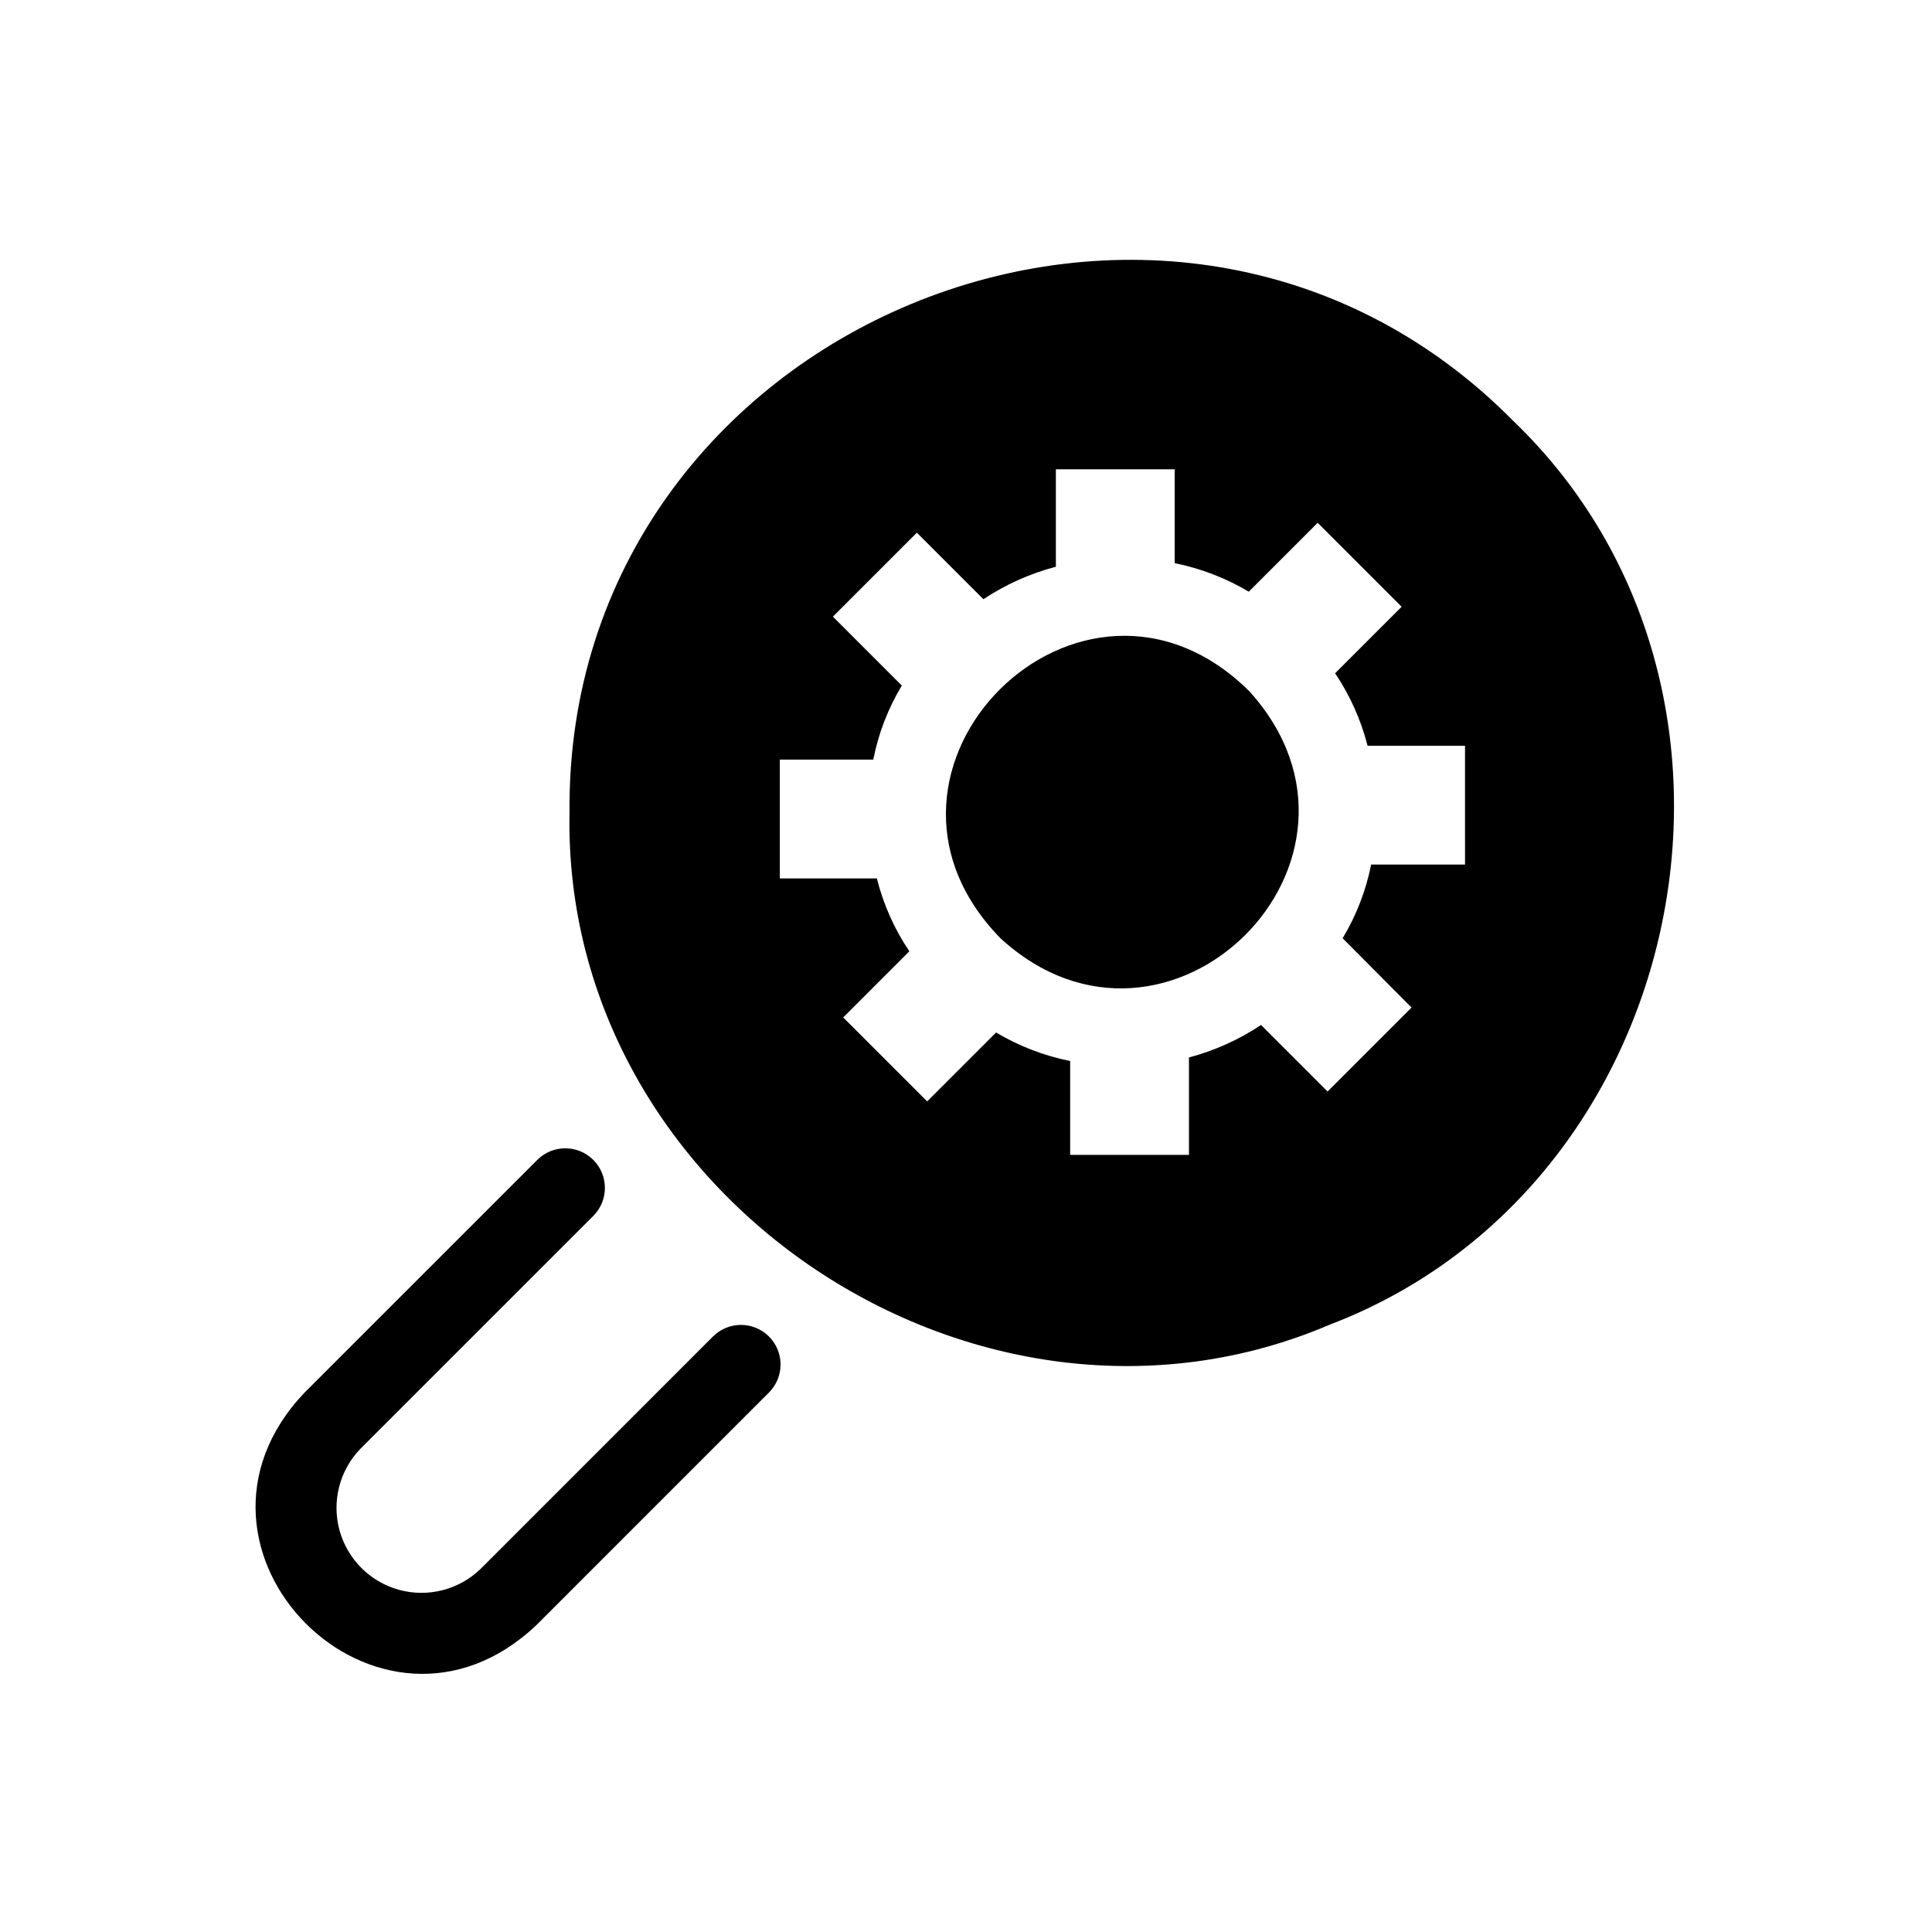
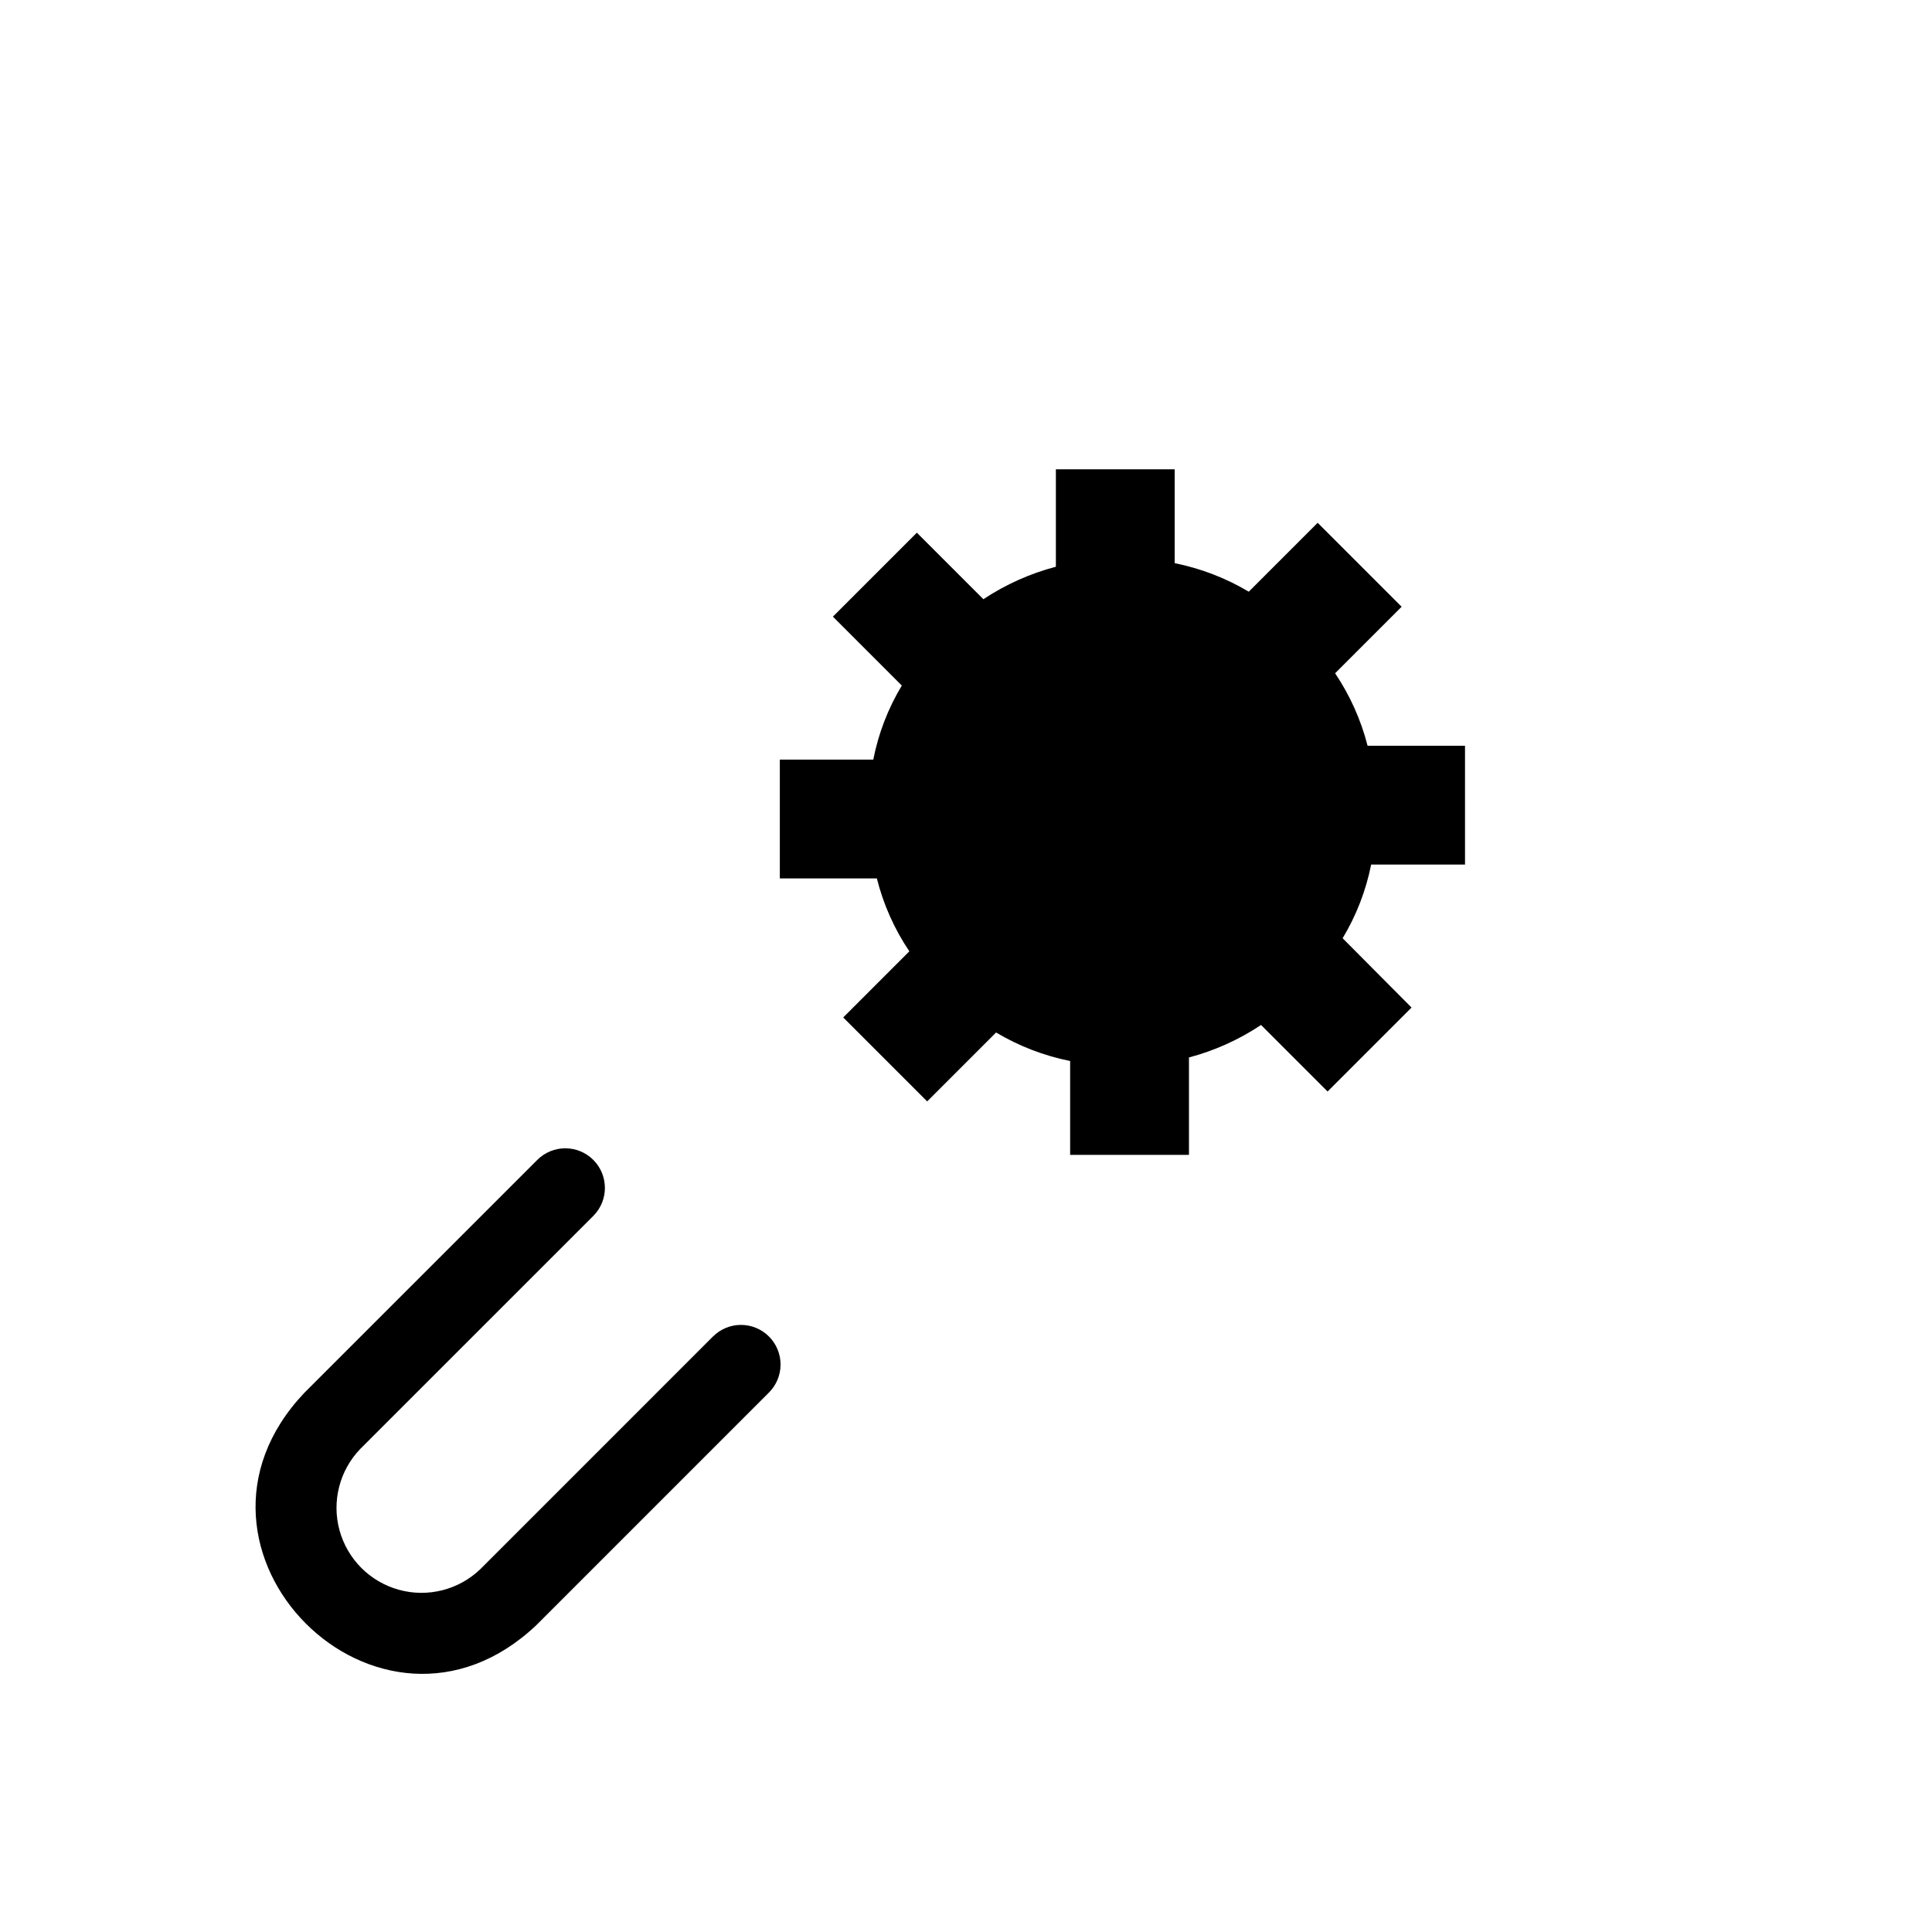
<svg xmlns="http://www.w3.org/2000/svg" fill="#000000" width="800px" height="800px" version="1.1" viewBox="144 144 512 512">
-   <path d="m545.05 255.57c-90.738-91.895-251.2-25.43-250.12 103.6-2.07 102.46 108.75 175.65 201.63 135.81 95.723-36.625 122.7-168.11 48.492-239.41zm-12.805 117.55h-24.875c-1.375 6.894-3.93 13.5-7.559 19.523l18.262 18.367-22.25 22.25-17.633-17.633c-5.848 3.902-12.305 6.812-19.102 8.609v25.82h-31.488v-24.879c-6.926-1.387-13.562-3.941-19.629-7.555l-18.262 18.262-22.25-22.25 17.527-17.527-0.004-0.004c-3.965-5.887-6.879-12.422-8.605-19.312h-25.715v-31.488h24.77c1.355-6.934 3.914-13.574 7.559-19.625l-18.262-18.262 22.25-22.25 17.633 17.633v-0.004c5.887-3.902 12.375-6.812 19.207-8.605v-25.82h31.488v24.875c6.926 1.391 13.562 3.945 19.629 7.559l18.262-18.262 22.25 22.25-17.633 17.633h0.004c3.945 5.863 6.856 12.359 8.605 19.207h25.82zm-184.46 125.07c1.969 1.965 3.074 4.637 3.074 7.418 0 2.785-1.105 5.453-3.074 7.422l-61.594 61.602c-41.617 39.473-100.93-19.973-61.531-61.527l61.727-61.719c4.102-4.098 10.746-4.098 14.844 0 4.098 4.102 4.098 10.746 0 14.844l-61.727 61.719c-5.527 5.723-7.629 13.934-5.527 21.605 2.106 7.672 8.098 13.668 15.773 15.766 7.672 2.102 15.883-0.004 21.602-5.535l61.59-61.598 0.004 0.004c1.965-1.969 4.637-3.078 7.418-3.078 2.785 0 5.453 1.109 7.422 3.078zm127.37-170.93c40.258 44.645-21.707 106-66.02 65.391-43.754-44.801 21.617-109.57 66.02-65.391z" />
+   <path d="m545.05 255.57zm-12.805 117.55h-24.875c-1.375 6.894-3.93 13.5-7.559 19.523l18.262 18.367-22.25 22.25-17.633-17.633c-5.848 3.902-12.305 6.812-19.102 8.609v25.82h-31.488v-24.879c-6.926-1.387-13.562-3.941-19.629-7.555l-18.262 18.262-22.25-22.25 17.527-17.527-0.004-0.004c-3.965-5.887-6.879-12.422-8.605-19.312h-25.715v-31.488h24.77c1.355-6.934 3.914-13.574 7.559-19.625l-18.262-18.262 22.25-22.25 17.633 17.633v-0.004c5.887-3.902 12.375-6.812 19.207-8.605v-25.82h31.488v24.875c6.926 1.391 13.562 3.945 19.629 7.559l18.262-18.262 22.25 22.25-17.633 17.633h0.004c3.945 5.863 6.856 12.359 8.605 19.207h25.82zm-184.46 125.07c1.969 1.965 3.074 4.637 3.074 7.418 0 2.785-1.105 5.453-3.074 7.422l-61.594 61.602c-41.617 39.473-100.93-19.973-61.531-61.527l61.727-61.719c4.102-4.098 10.746-4.098 14.844 0 4.098 4.102 4.098 10.746 0 14.844l-61.727 61.719c-5.527 5.723-7.629 13.934-5.527 21.605 2.106 7.672 8.098 13.668 15.773 15.766 7.672 2.102 15.883-0.004 21.602-5.535l61.59-61.598 0.004 0.004c1.965-1.969 4.637-3.078 7.418-3.078 2.785 0 5.453 1.109 7.422 3.078zm127.37-170.93c40.258 44.645-21.707 106-66.02 65.391-43.754-44.801 21.617-109.57 66.02-65.391z" />
</svg>